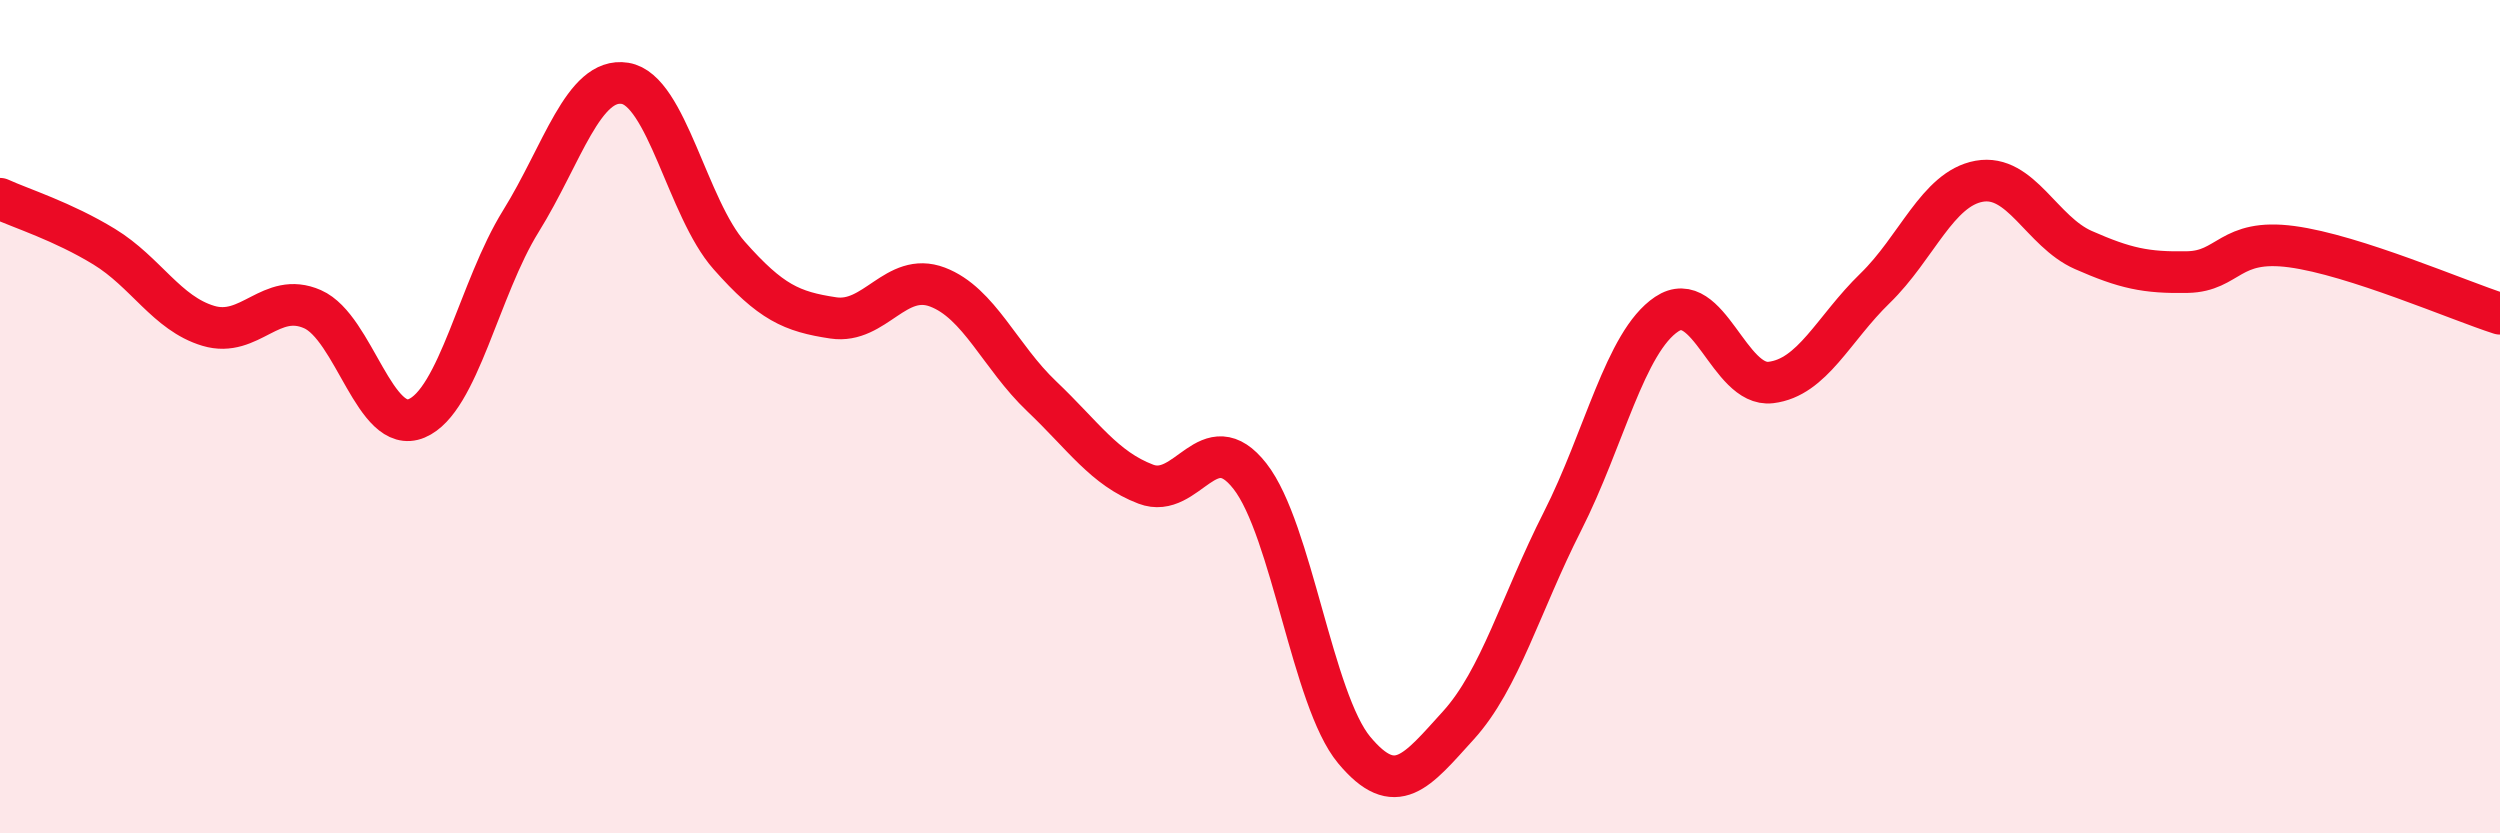
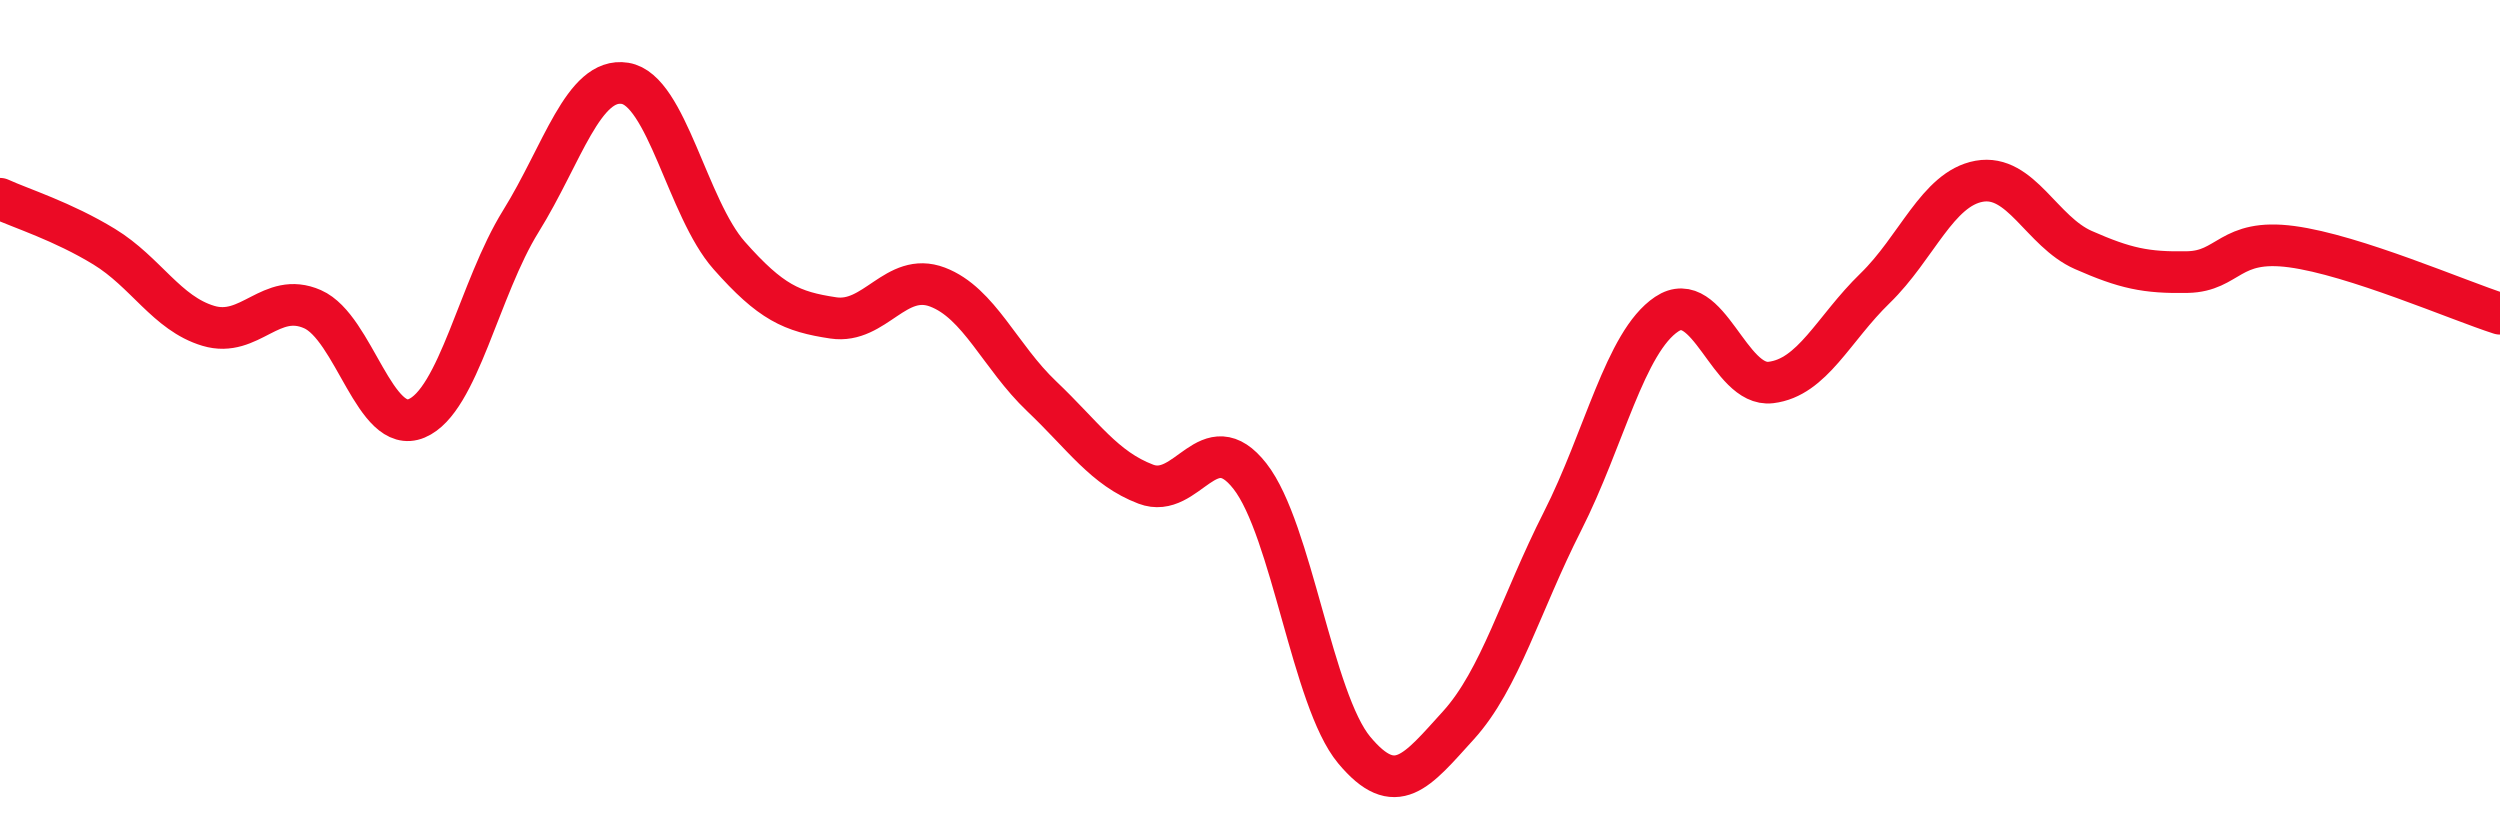
<svg xmlns="http://www.w3.org/2000/svg" width="60" height="20" viewBox="0 0 60 20">
-   <path d="M 0,4.77 C 0.5,5 1.5,5.31 2.5,5.92 C 3.5,6.53 4,7.52 5,7.82 C 6,8.12 6.5,6.98 7.5,7.42 C 8.5,7.86 9,10.46 10,10.04 C 11,9.62 11.5,6.92 12.5,5.31 C 13.5,3.7 14,1.84 15,2 C 16,2.16 16.5,5 17.5,6.13 C 18.5,7.26 19,7.48 20,7.63 C 21,7.78 21.5,6.51 22.5,6.89 C 23.5,7.27 24,8.56 25,9.51 C 26,10.46 26.5,11.24 27.5,11.62 C 28.5,12 29,10.15 30,11.43 C 31,12.71 31.5,16.8 32.5,18 C 33.5,19.2 34,18.51 35,17.41 C 36,16.31 36.5,14.48 37.5,12.51 C 38.5,10.54 39,8.21 40,7.54 C 41,6.87 41.5,9.3 42.5,9.18 C 43.5,9.06 44,7.89 45,6.92 C 46,5.95 46.5,4.53 47.5,4.35 C 48.5,4.17 49,5.56 50,6 C 51,6.44 51.5,6.55 52.5,6.53 C 53.5,6.51 53.5,5.72 55,5.92 C 56.5,6.12 59,7.21 60,7.53L60 20L0 20Z" fill="#EB0A25" opacity="0.1" stroke-linecap="round" stroke-linejoin="round" />
  <path d="M 0,4.77 C 0.5,5 1.5,5.31 2.5,5.92 C 3.5,6.53 4,7.52 5,7.82 C 6,8.12 6.5,6.98 7.5,7.42 C 8.5,7.86 9,10.46 10,10.04 C 11,9.62 11.5,6.92 12.5,5.31 C 13.5,3.7 14,1.84 15,2 C 16,2.16 16.5,5 17.5,6.13 C 18.5,7.26 19,7.48 20,7.63 C 21,7.78 21.5,6.51 22.5,6.89 C 23.5,7.27 24,8.56 25,9.51 C 26,10.46 26.5,11.24 27.5,11.62 C 28.5,12 29,10.15 30,11.43 C 31,12.71 31.5,16.8 32.5,18 C 33.5,19.2 34,18.51 35,17.41 C 36,16.31 36.5,14.48 37.5,12.51 C 38.5,10.54 39,8.21 40,7.54 C 41,6.87 41.5,9.3 42.5,9.18 C 43.5,9.06 44,7.89 45,6.92 C 46,5.95 46.5,4.53 47.5,4.35 C 48.5,4.17 49,5.56 50,6 C 51,6.44 51.5,6.55 52.5,6.53 C 53.5,6.51 53.5,5.72 55,5.92 C 56.5,6.12 59,7.21 60,7.53" stroke="#EB0A25" stroke-width="1" fill="none" stroke-linecap="round" stroke-linejoin="round" />
</svg>